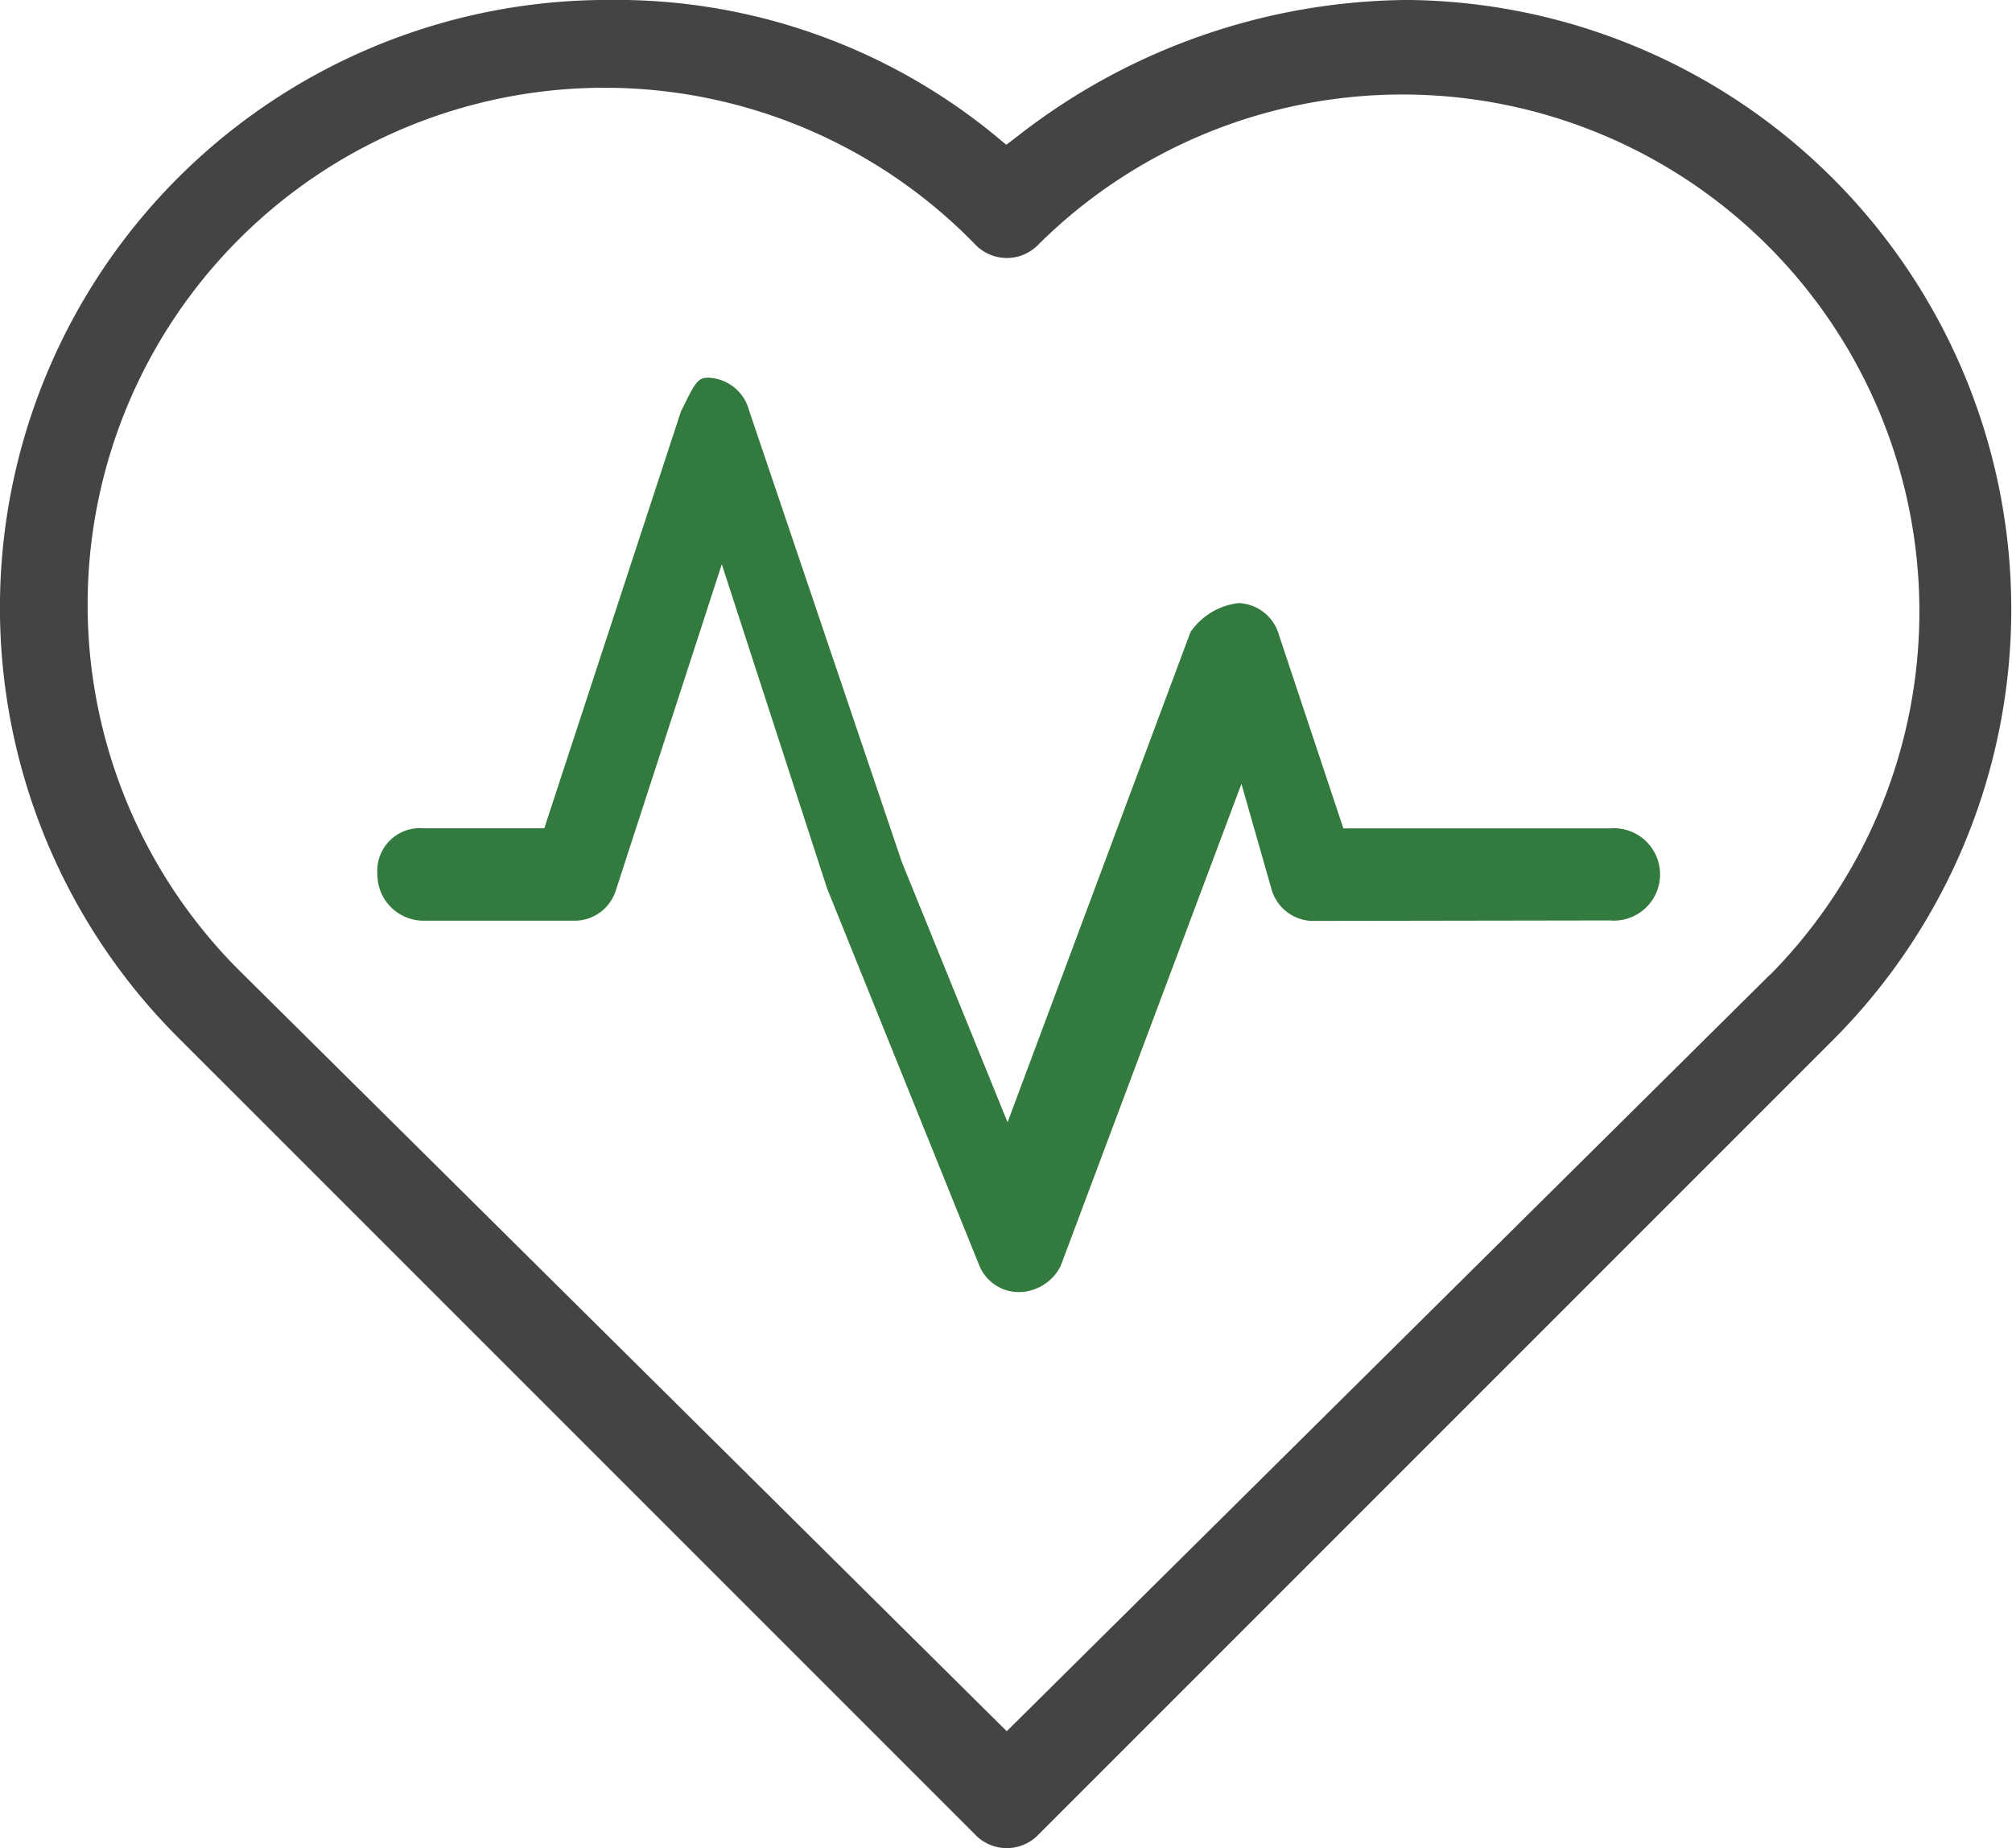
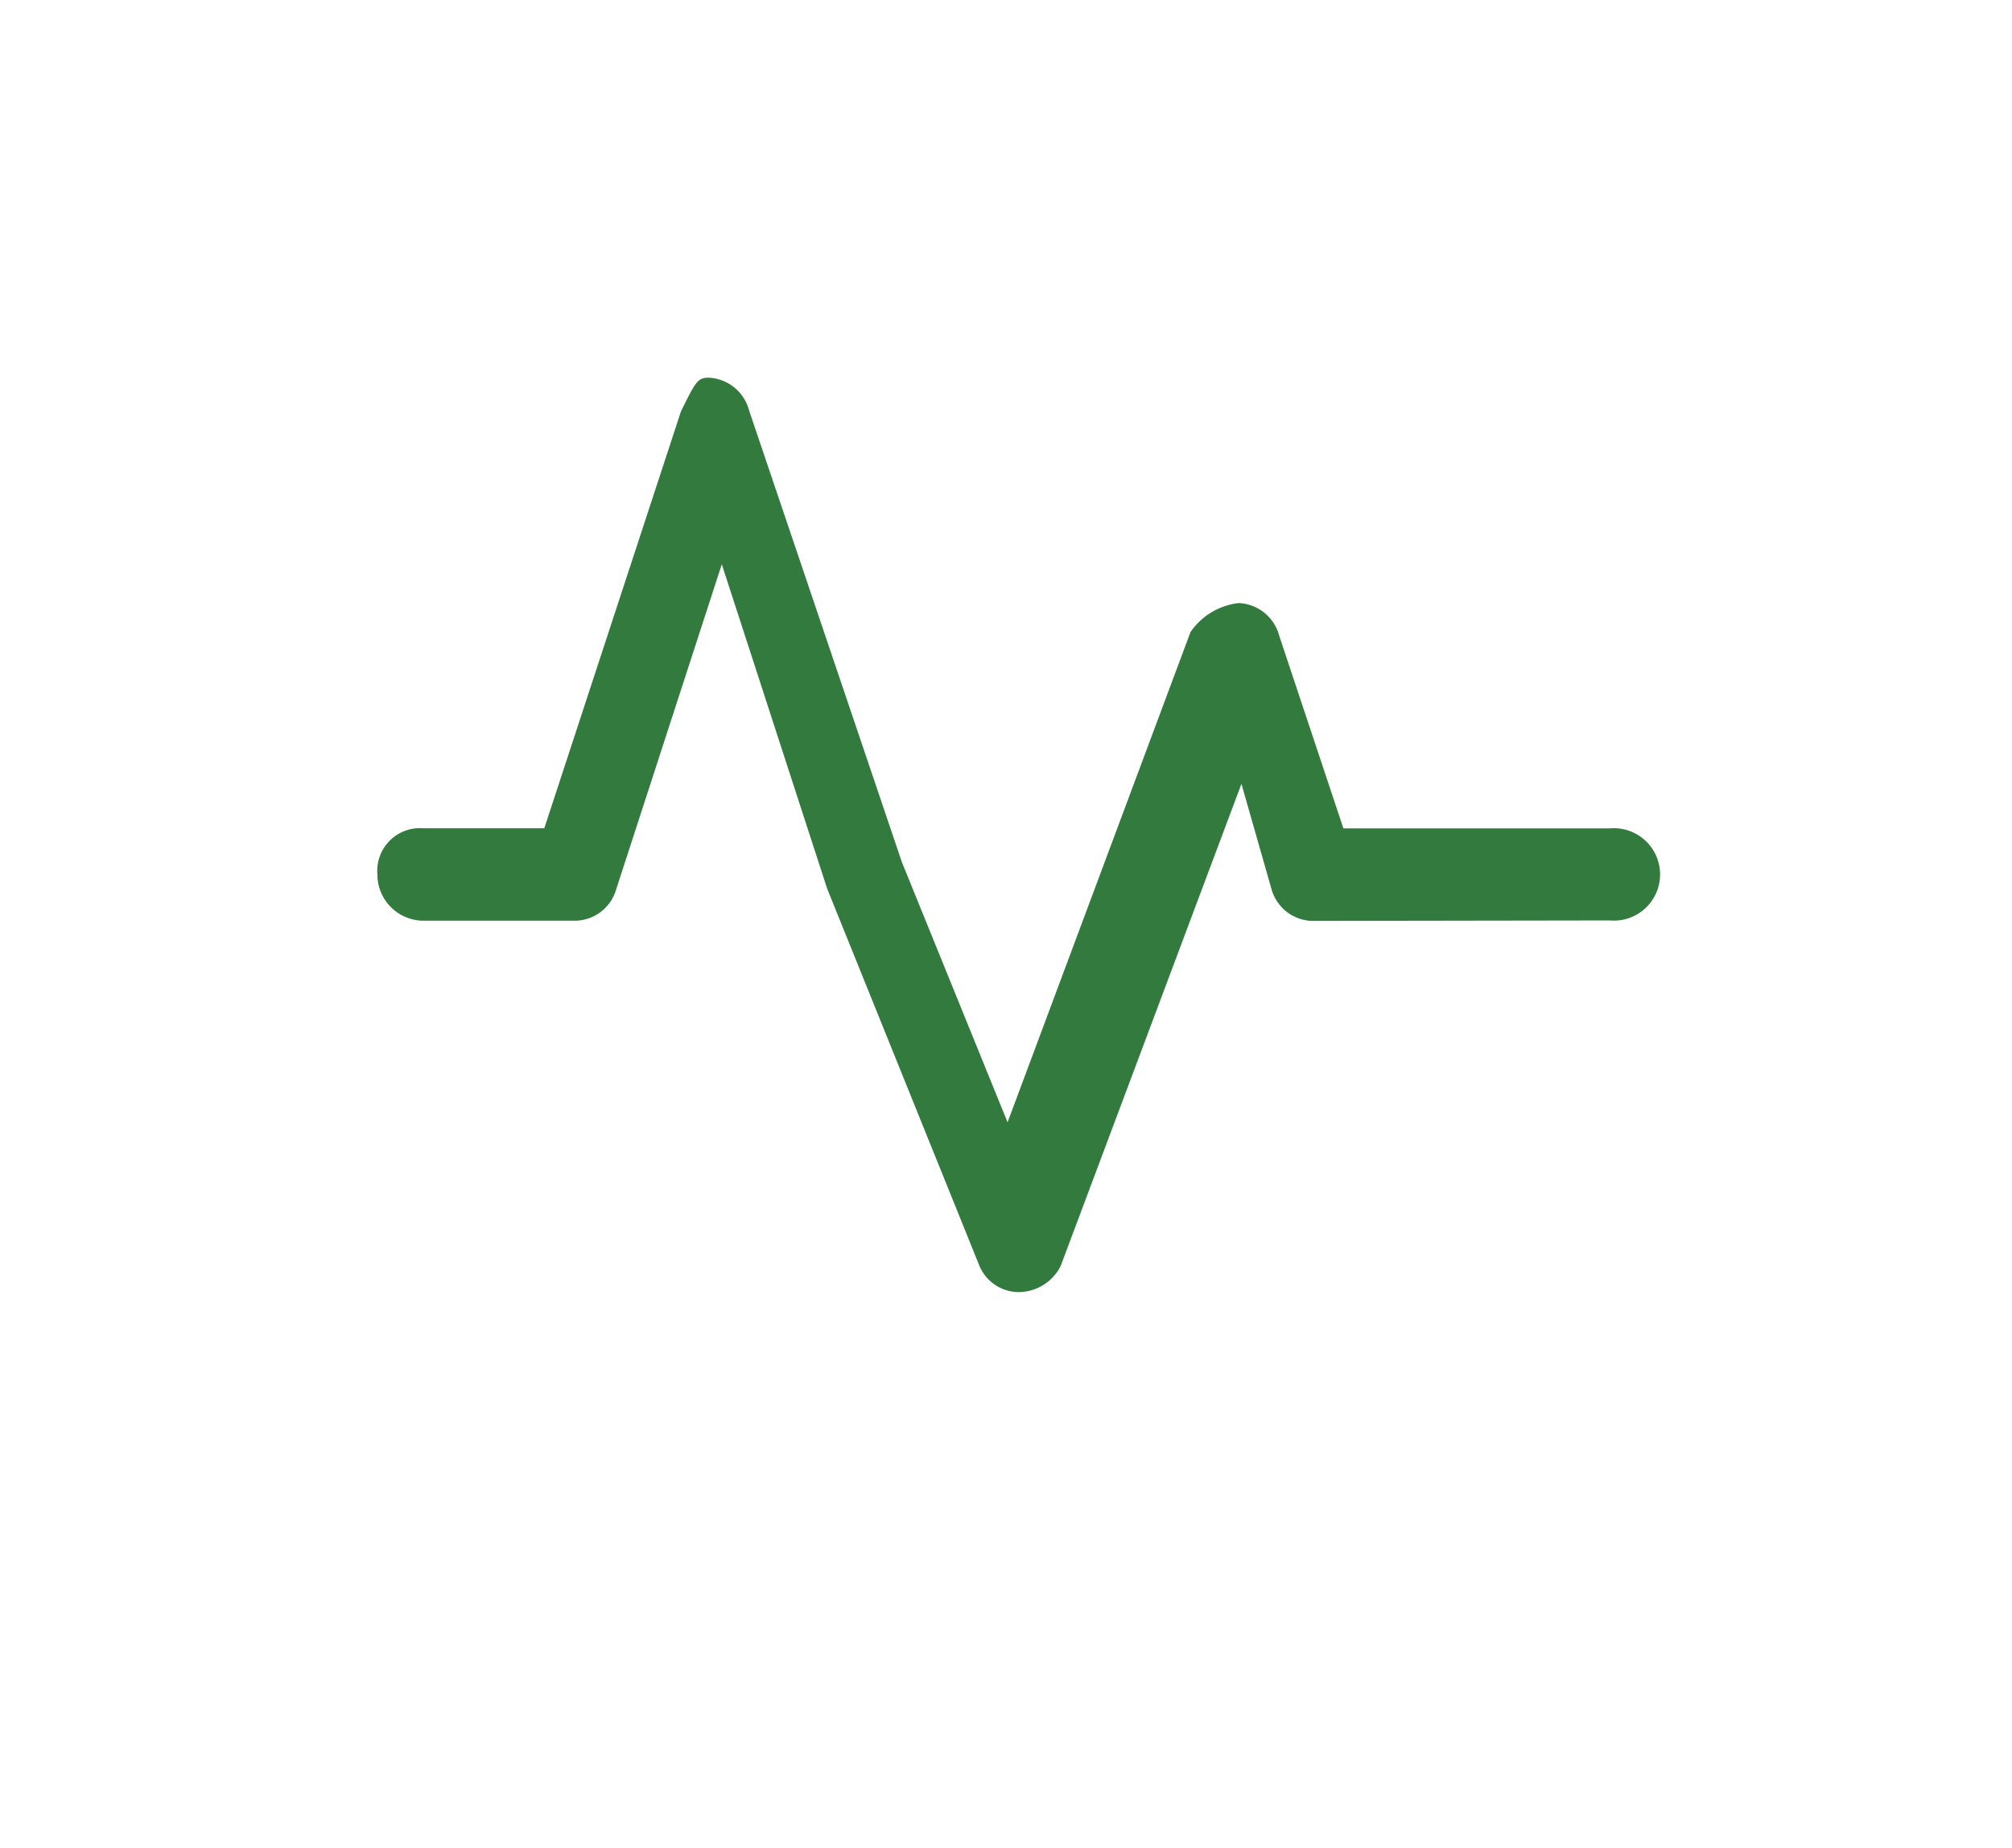
<svg xmlns="http://www.w3.org/2000/svg" width="39.195" height="36" viewBox="0 0 39.195 36">
  <defs>
    <style>.a{fill:#444;}.b{fill:#327a3d;}</style>
  </defs>
  <g transform="translate(-760.711 -564.147)">
-     <path class="a" d="M788.069,564.147a12.477,12.477,0,0,0-7.506,2.63l-.249.19-.241-.2a11.632,11.632,0,0,0-7.494-2.621,11.837,11.837,0,0,0-8.37,20.239l15.49,15.489a.854.854,0,0,0,1.25,0l15.489-15.489a11.869,11.869,0,0,0-8.369-20.239Zm7.124,18.984-14.87,14.738L765.46,583.137A10.069,10.069,0,1,1,779.7,568.9a.854.854,0,0,0,1.25,0,10.069,10.069,0,0,1,14.244,14.235Z" />
    <path class="b" d="M798.713,588.718a.9.9,0,1,0,0-1.793h-5.19l-1.251-3.755a.854.854,0,0,0-.788-.634,1.32,1.32,0,0,0-.939.564l-3.564,9.55-2.059-5.068-2.977-8.8a.854.854,0,0,0-.788-.636c-.191,0-.248.064-.474.527l-.065.131-2.662,8.119h-2.351a.832.832,0,0,0-.9.9.9.9,0,0,0,.9.9h2.968a.844.844,0,0,0,.78-.6l2.061-6.343,2.052,6.317,2.96,7.332a.833.833,0,0,0,.8.528.924.924,0,0,0,.788-.505l3.523-9.395.586,2.053a.848.848,0,0,0,.783.617Z" transform="translate(-6.642 -6.642)" />
  </g>
</svg>